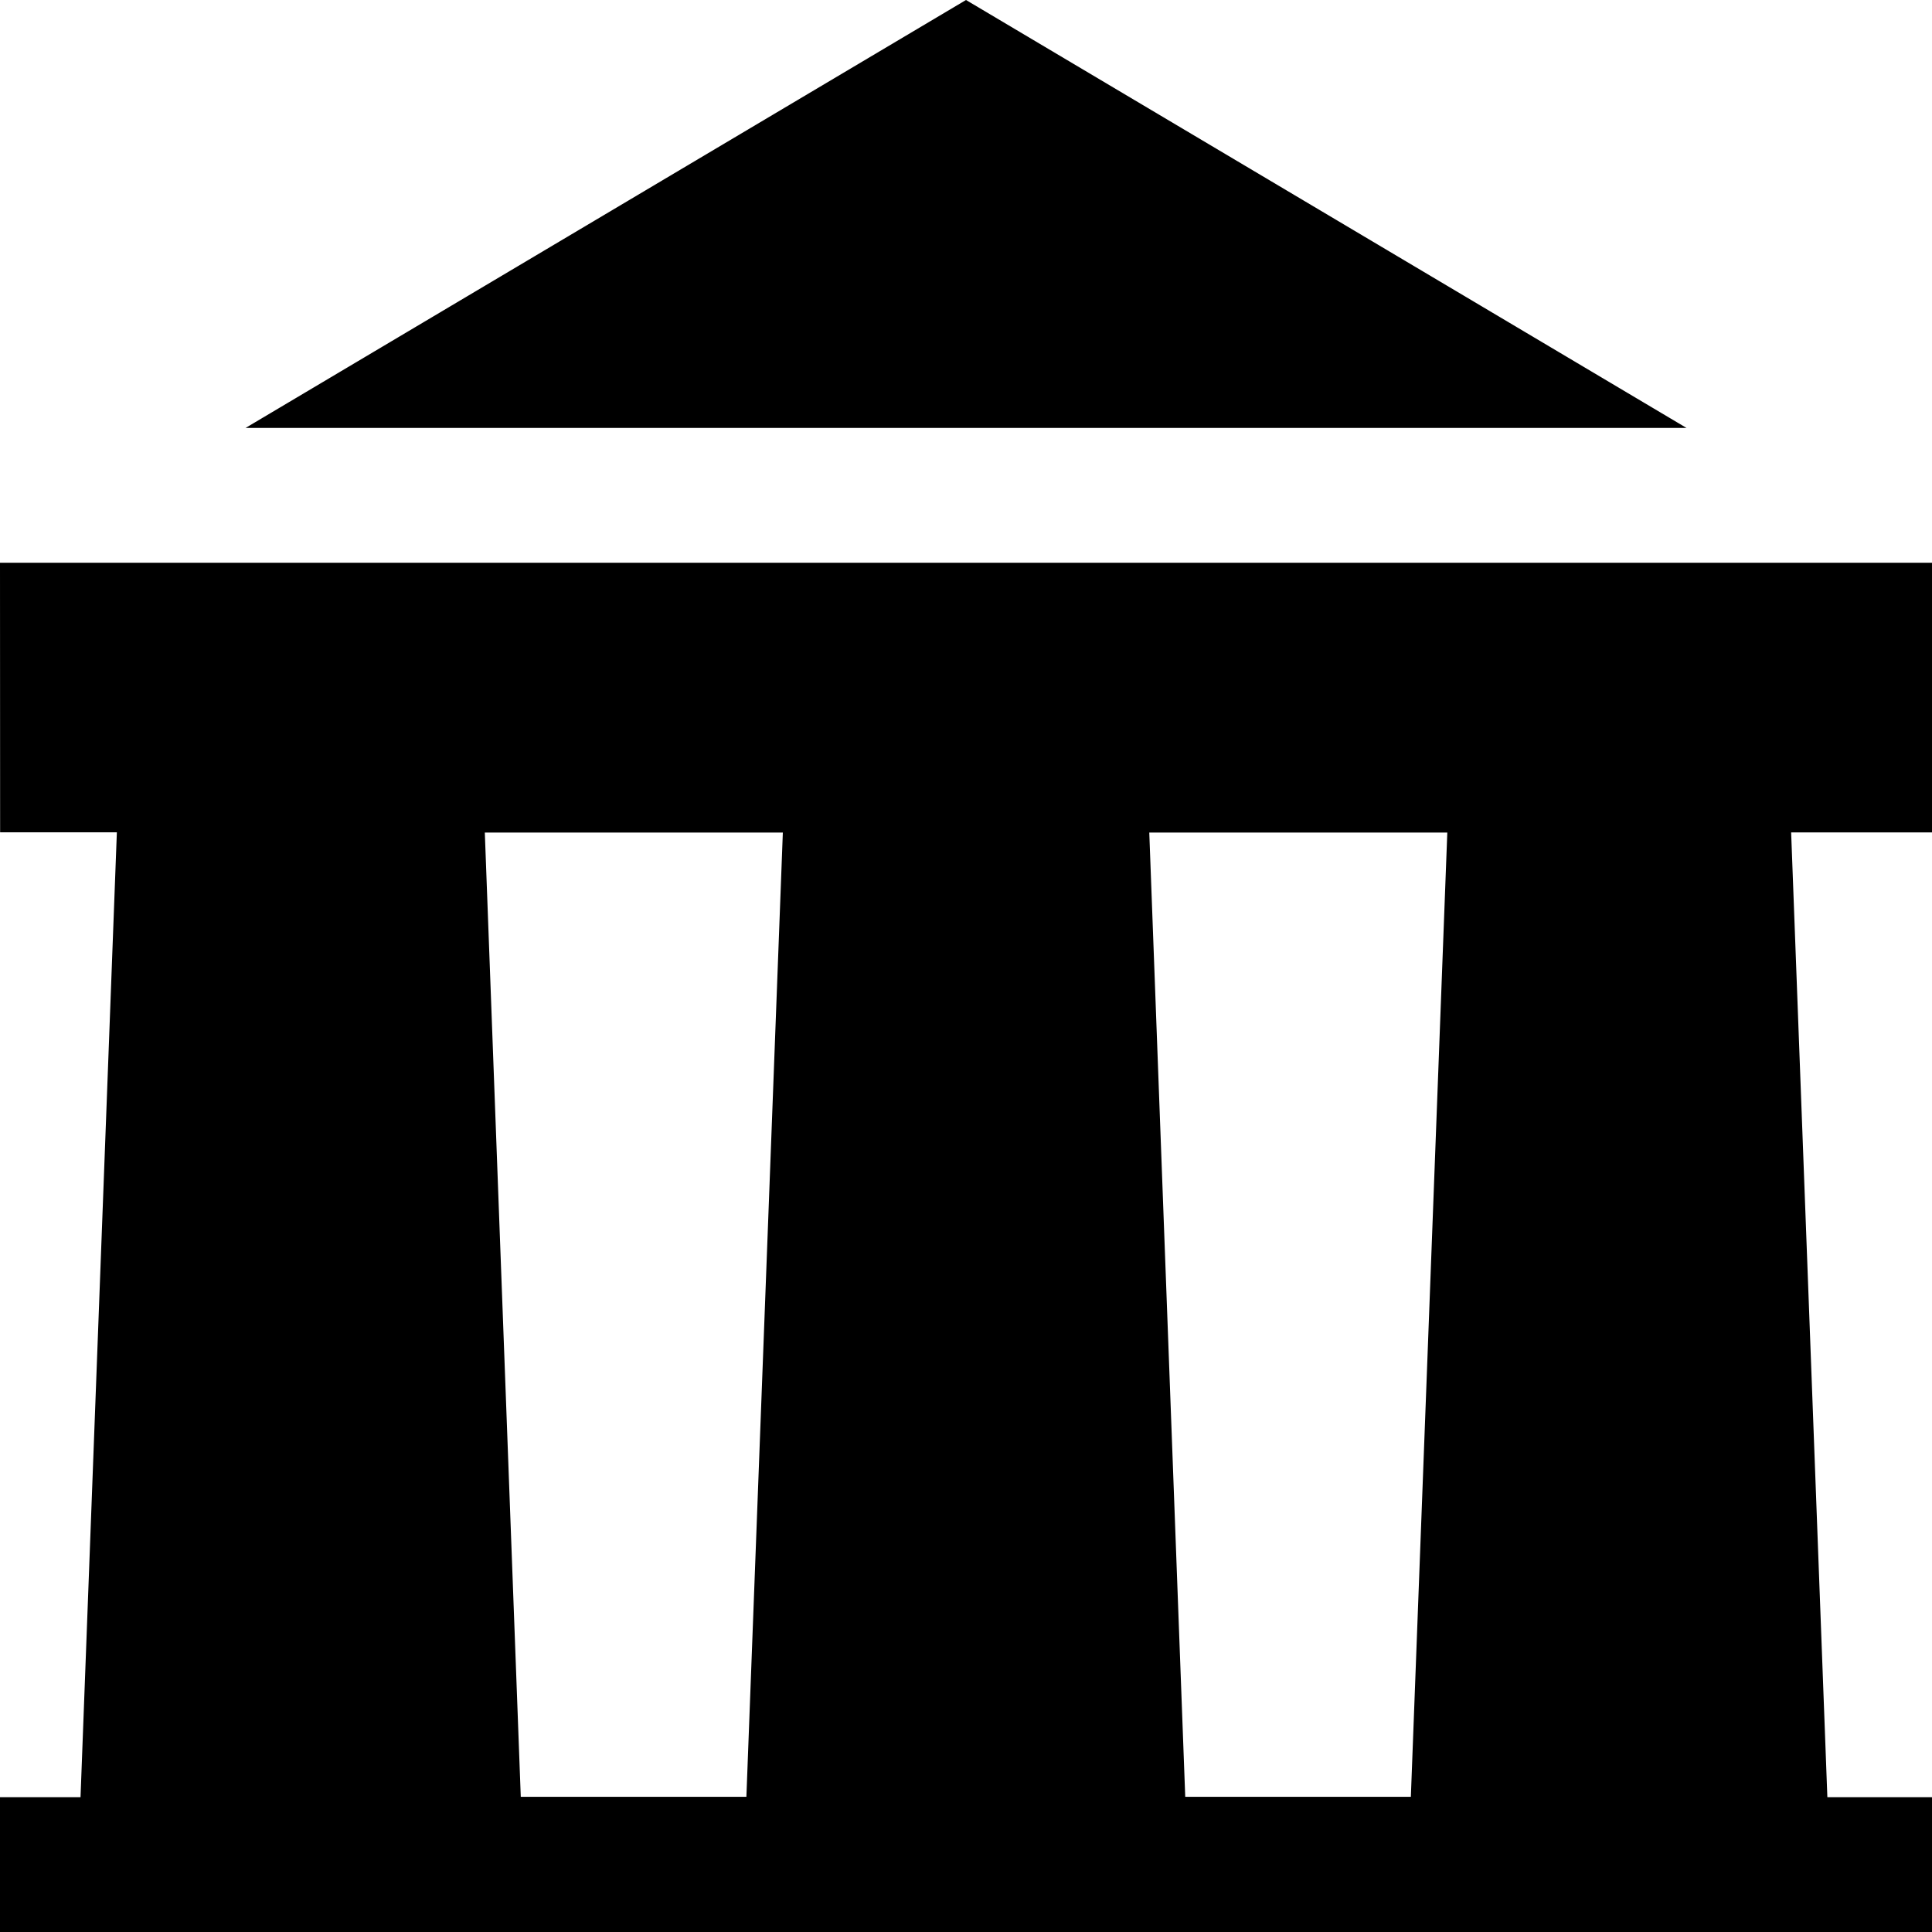
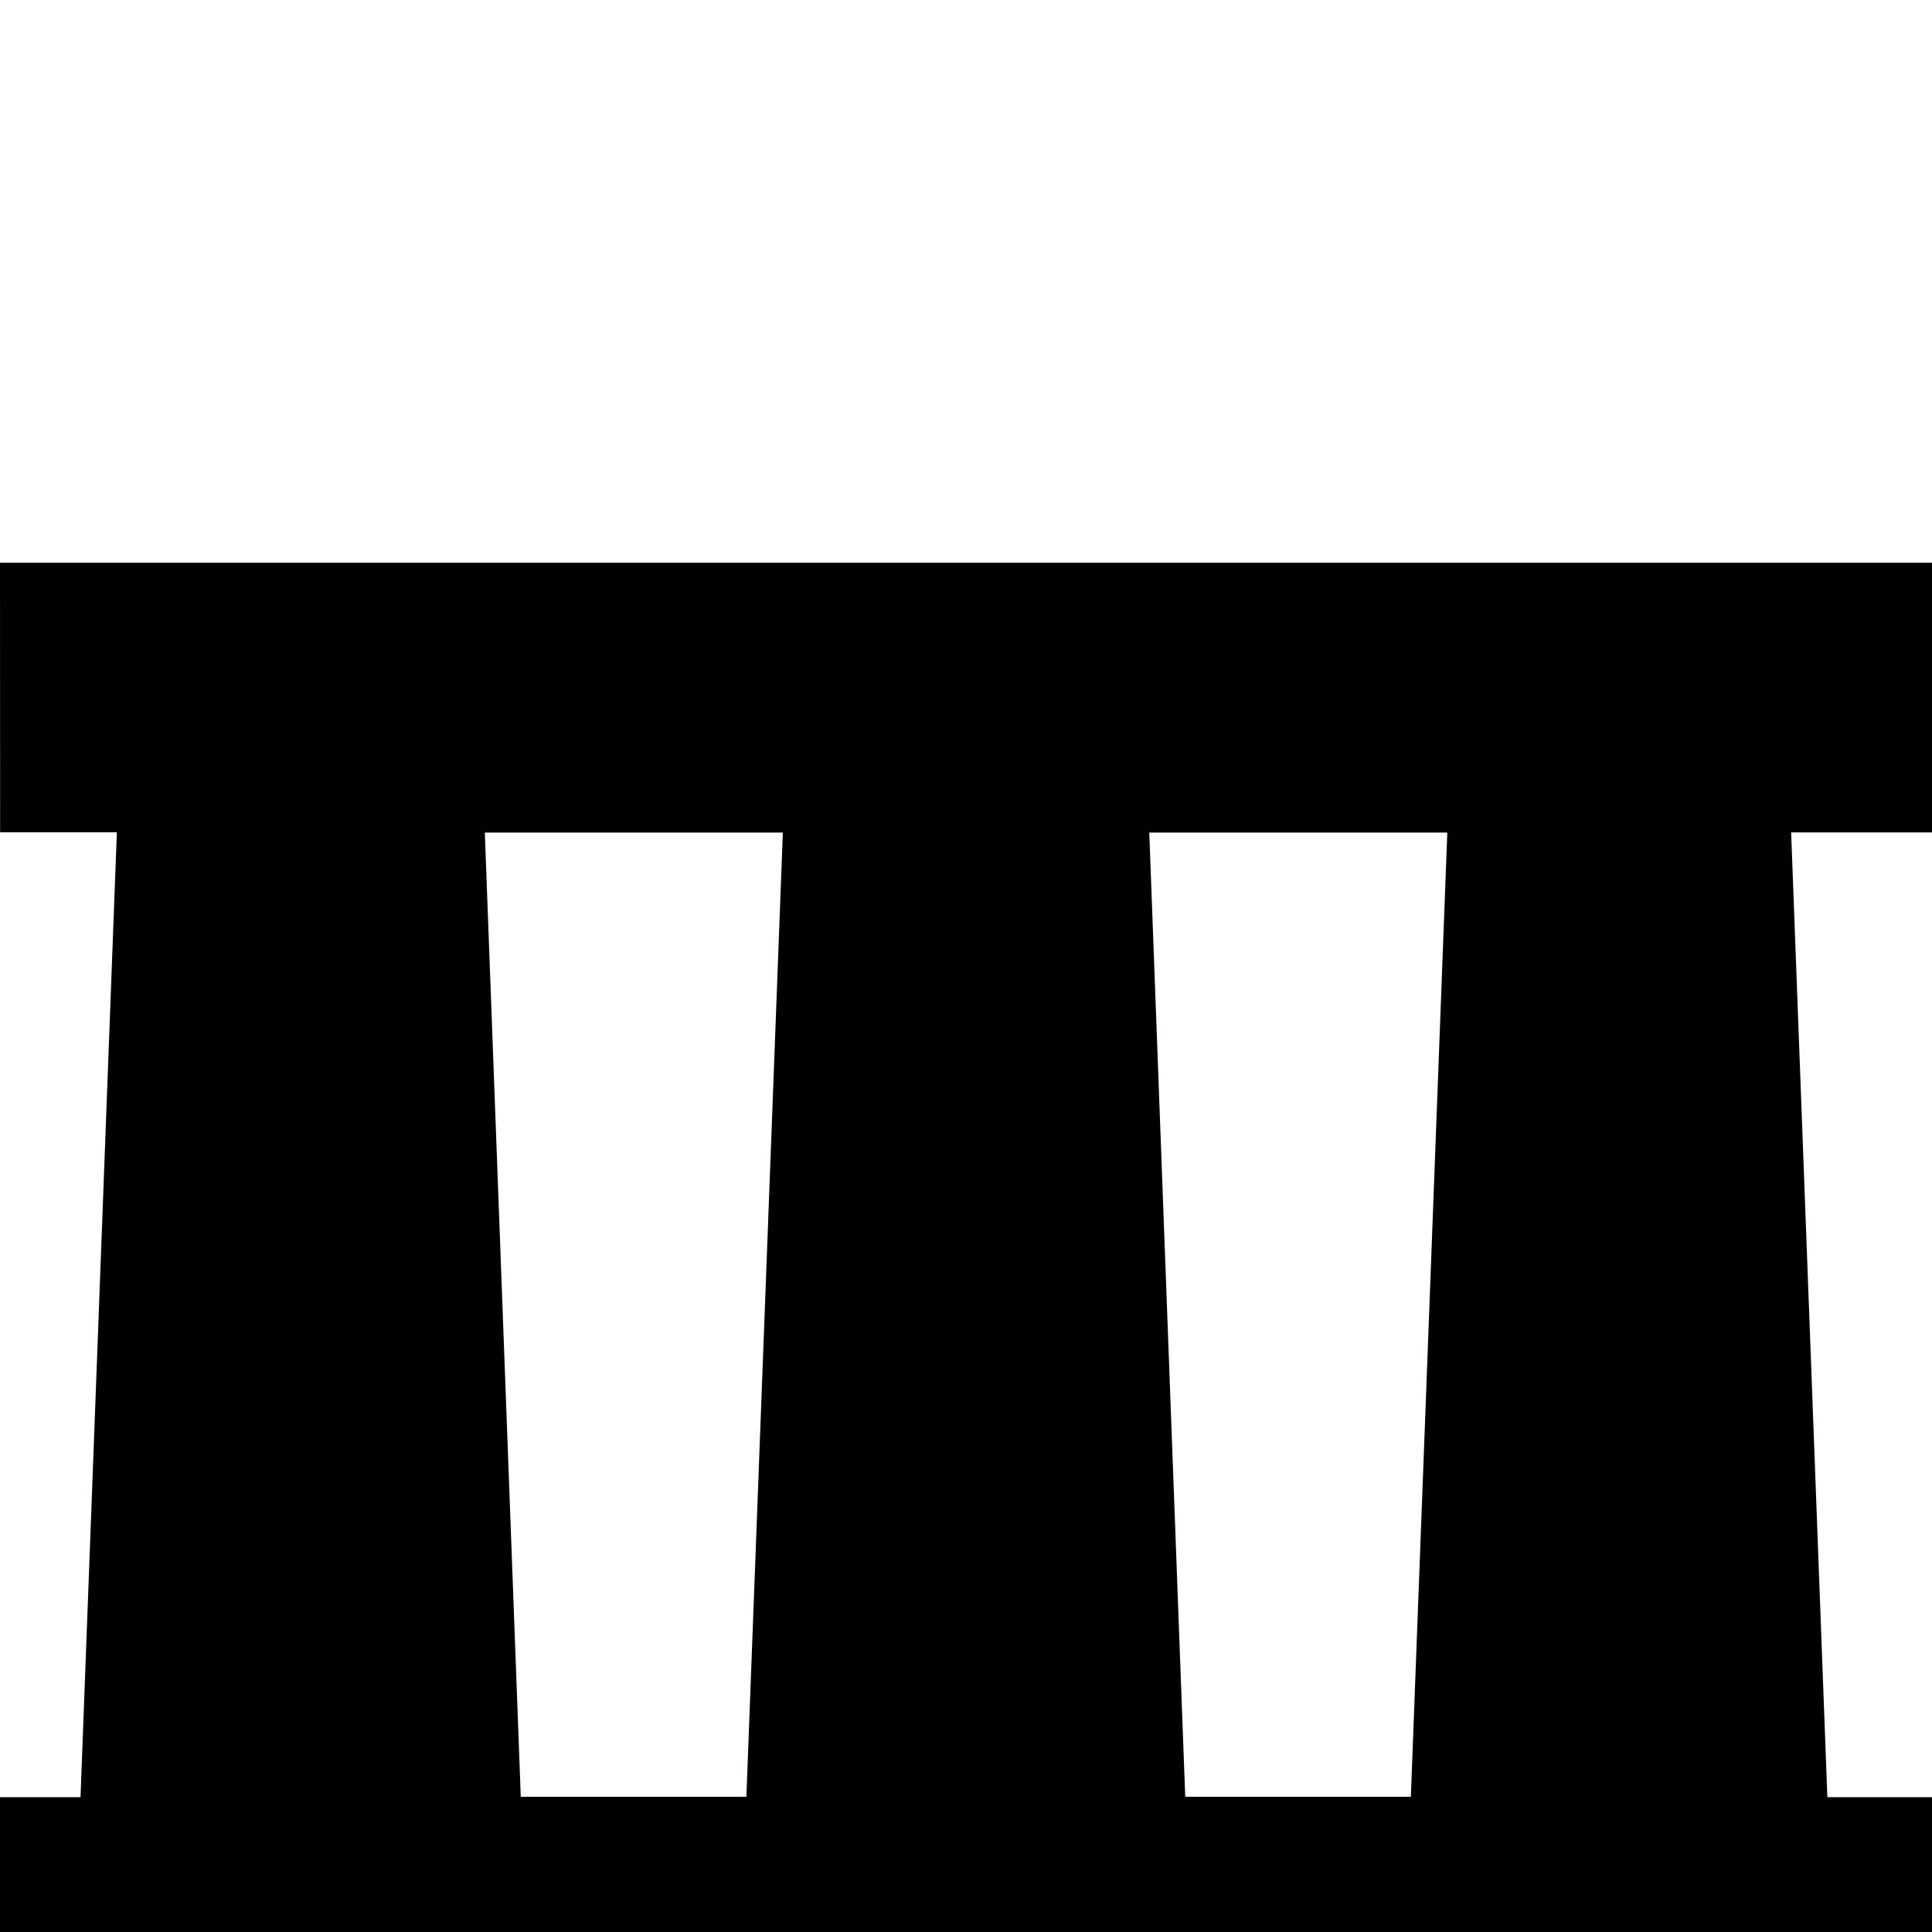
<svg xmlns="http://www.w3.org/2000/svg" viewBox="0 0 512 512">
  <g id="a" />
  <g id="b">
    <g id="c">
      <g>
        <path d="M512,149.14H0l.03,71.43H30.97l-9.63,255.7H0v35.73H512v-35.73h-27.73l-9.6-255.68h37.33v-71.45ZM197.79,476.18h-59.78l-9.53-255.54h78.98l-9.66,255.54Zm176.09,0h-59.78l-9.53-255.54h78.98l-9.66,255.54Z" />
-         <polygon points="256 0 65.07 113.41 446.93 113.4 256 0" />
      </g>
    </g>
  </g>
</svg>